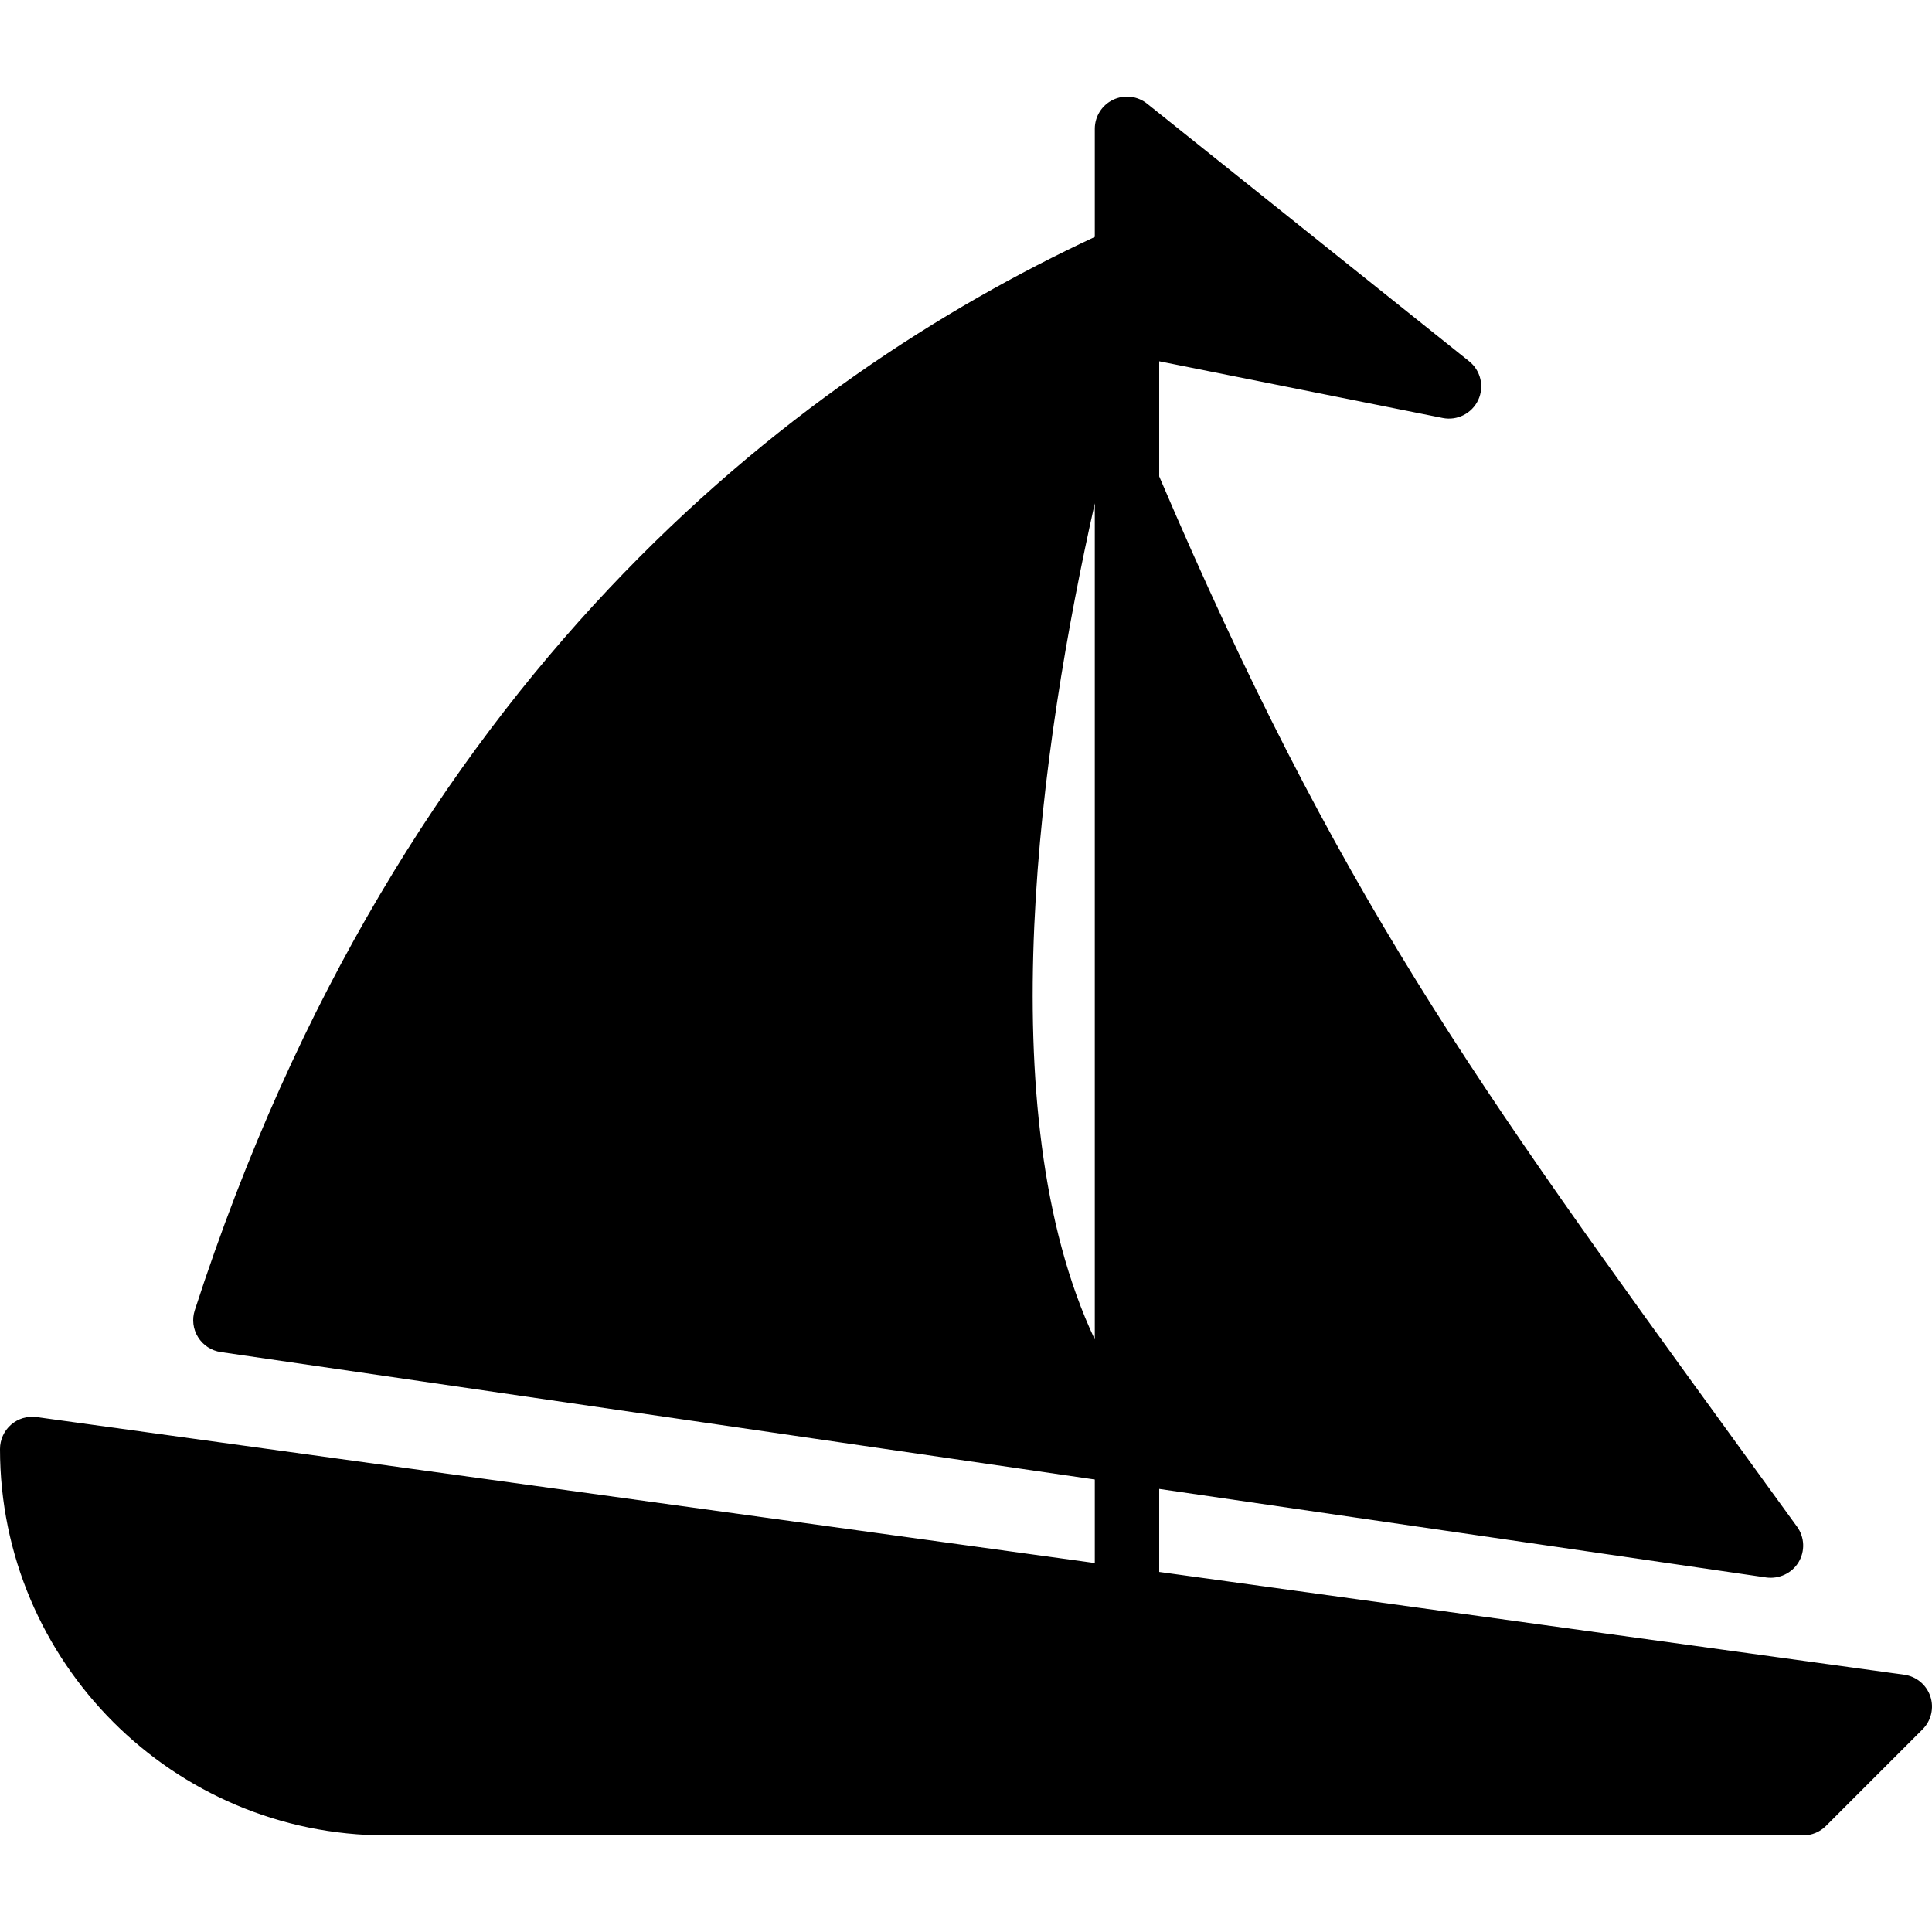
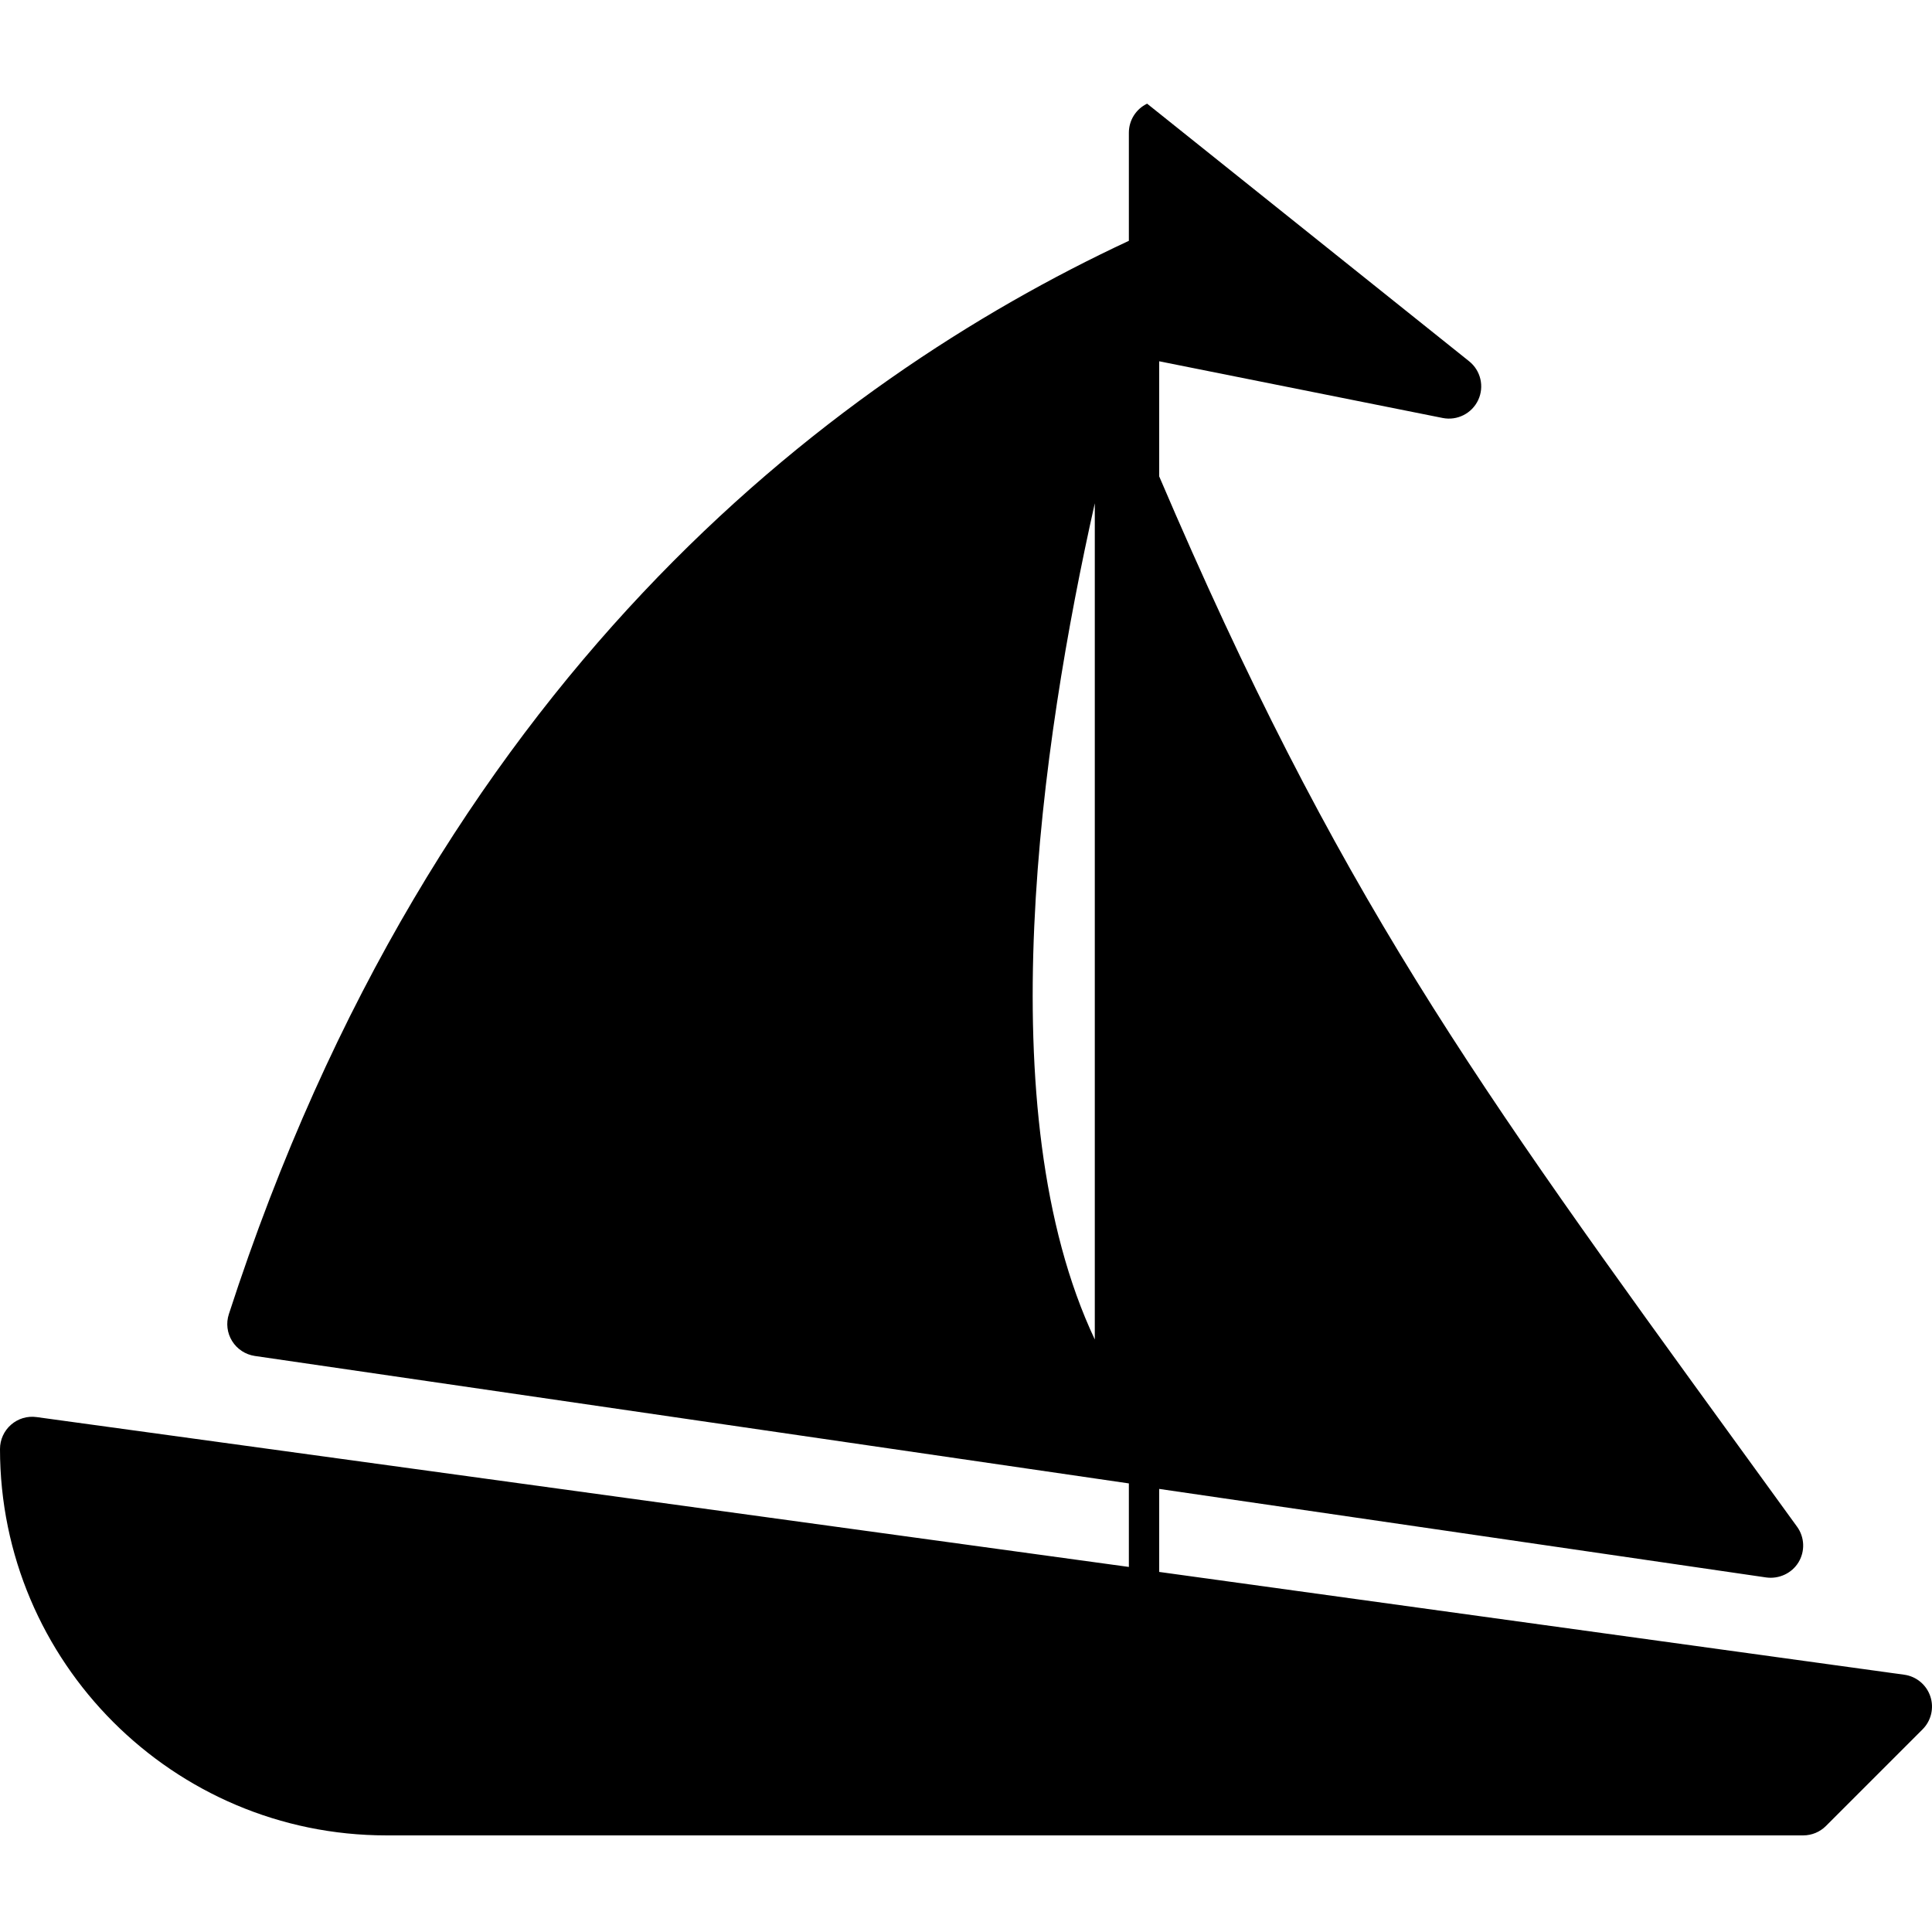
<svg xmlns="http://www.w3.org/2000/svg" fill="#000000" height="800px" width="800px" version="1.1" id="Layer_1" viewBox="0 0 512.002 512.002" xml:space="preserve">
  <g>
    <g>
-       <path d="M511.556,449.552c-1.033-3.072-3.712-5.299-6.921-5.734L307.2,416.579V394.58l160.896,23.467    c3.337,0.452,6.75-1.092,8.533-4.028c1.775-2.935,1.621-6.647-0.384-9.421l-14.95-20.608    C390.238,286.096,354.406,236.722,307.2,126.25V95.743l75.128,15.027c3.849,0.768,7.74-1.195,9.412-4.762    c1.664-3.567,0.674-7.808-2.406-10.266L304,27.476c-2.56-2.057-6.084-2.449-9.028-1.033c-2.961,1.417-4.838,4.412-4.838,7.689    v28.655c-79.855,37.248-184.132,116.634-238.515,284.45c-0.777,2.389-0.461,5.001,0.87,7.134c1.323,2.133,3.533,3.576,6.016,3.942    l231.629,33.775v22.135L9.702,375.542c-2.475-0.341-4.915,0.401-6.775,2.022C1.067,379.186,0,381.533,0,383.999    c0,56.465,45.935,102.4,102.4,102.4h375.467c2.261,0,4.437-0.896,6.033-2.5l25.6-25.6    C511.795,456.003,512.589,452.615,511.556,449.552z M290.133,354.977c-28.484-60.39-14.285-157.995,0-221.602V354.977z" />
+       <path d="M511.556,449.552c-1.033-3.072-3.712-5.299-6.921-5.734L307.2,416.579V394.58l160.896,23.467    c3.337,0.452,6.75-1.092,8.533-4.028c1.775-2.935,1.621-6.647-0.384-9.421l-14.95-20.608    C390.238,286.096,354.406,236.722,307.2,126.25V95.743l75.128,15.027c3.849,0.768,7.74-1.195,9.412-4.762    c1.664-3.567,0.674-7.808-2.406-10.266L304,27.476c-2.961,1.417-4.838,4.412-4.838,7.689    v28.655c-79.855,37.248-184.132,116.634-238.515,284.45c-0.777,2.389-0.461,5.001,0.87,7.134c1.323,2.133,3.533,3.576,6.016,3.942    l231.629,33.775v22.135L9.702,375.542c-2.475-0.341-4.915,0.401-6.775,2.022C1.067,379.186,0,381.533,0,383.999    c0,56.465,45.935,102.4,102.4,102.4h375.467c2.261,0,4.437-0.896,6.033-2.5l25.6-25.6    C511.795,456.003,512.589,452.615,511.556,449.552z M290.133,354.977c-28.484-60.39-14.285-157.995,0-221.602V354.977z" />
    </g>
  </g>
</svg>